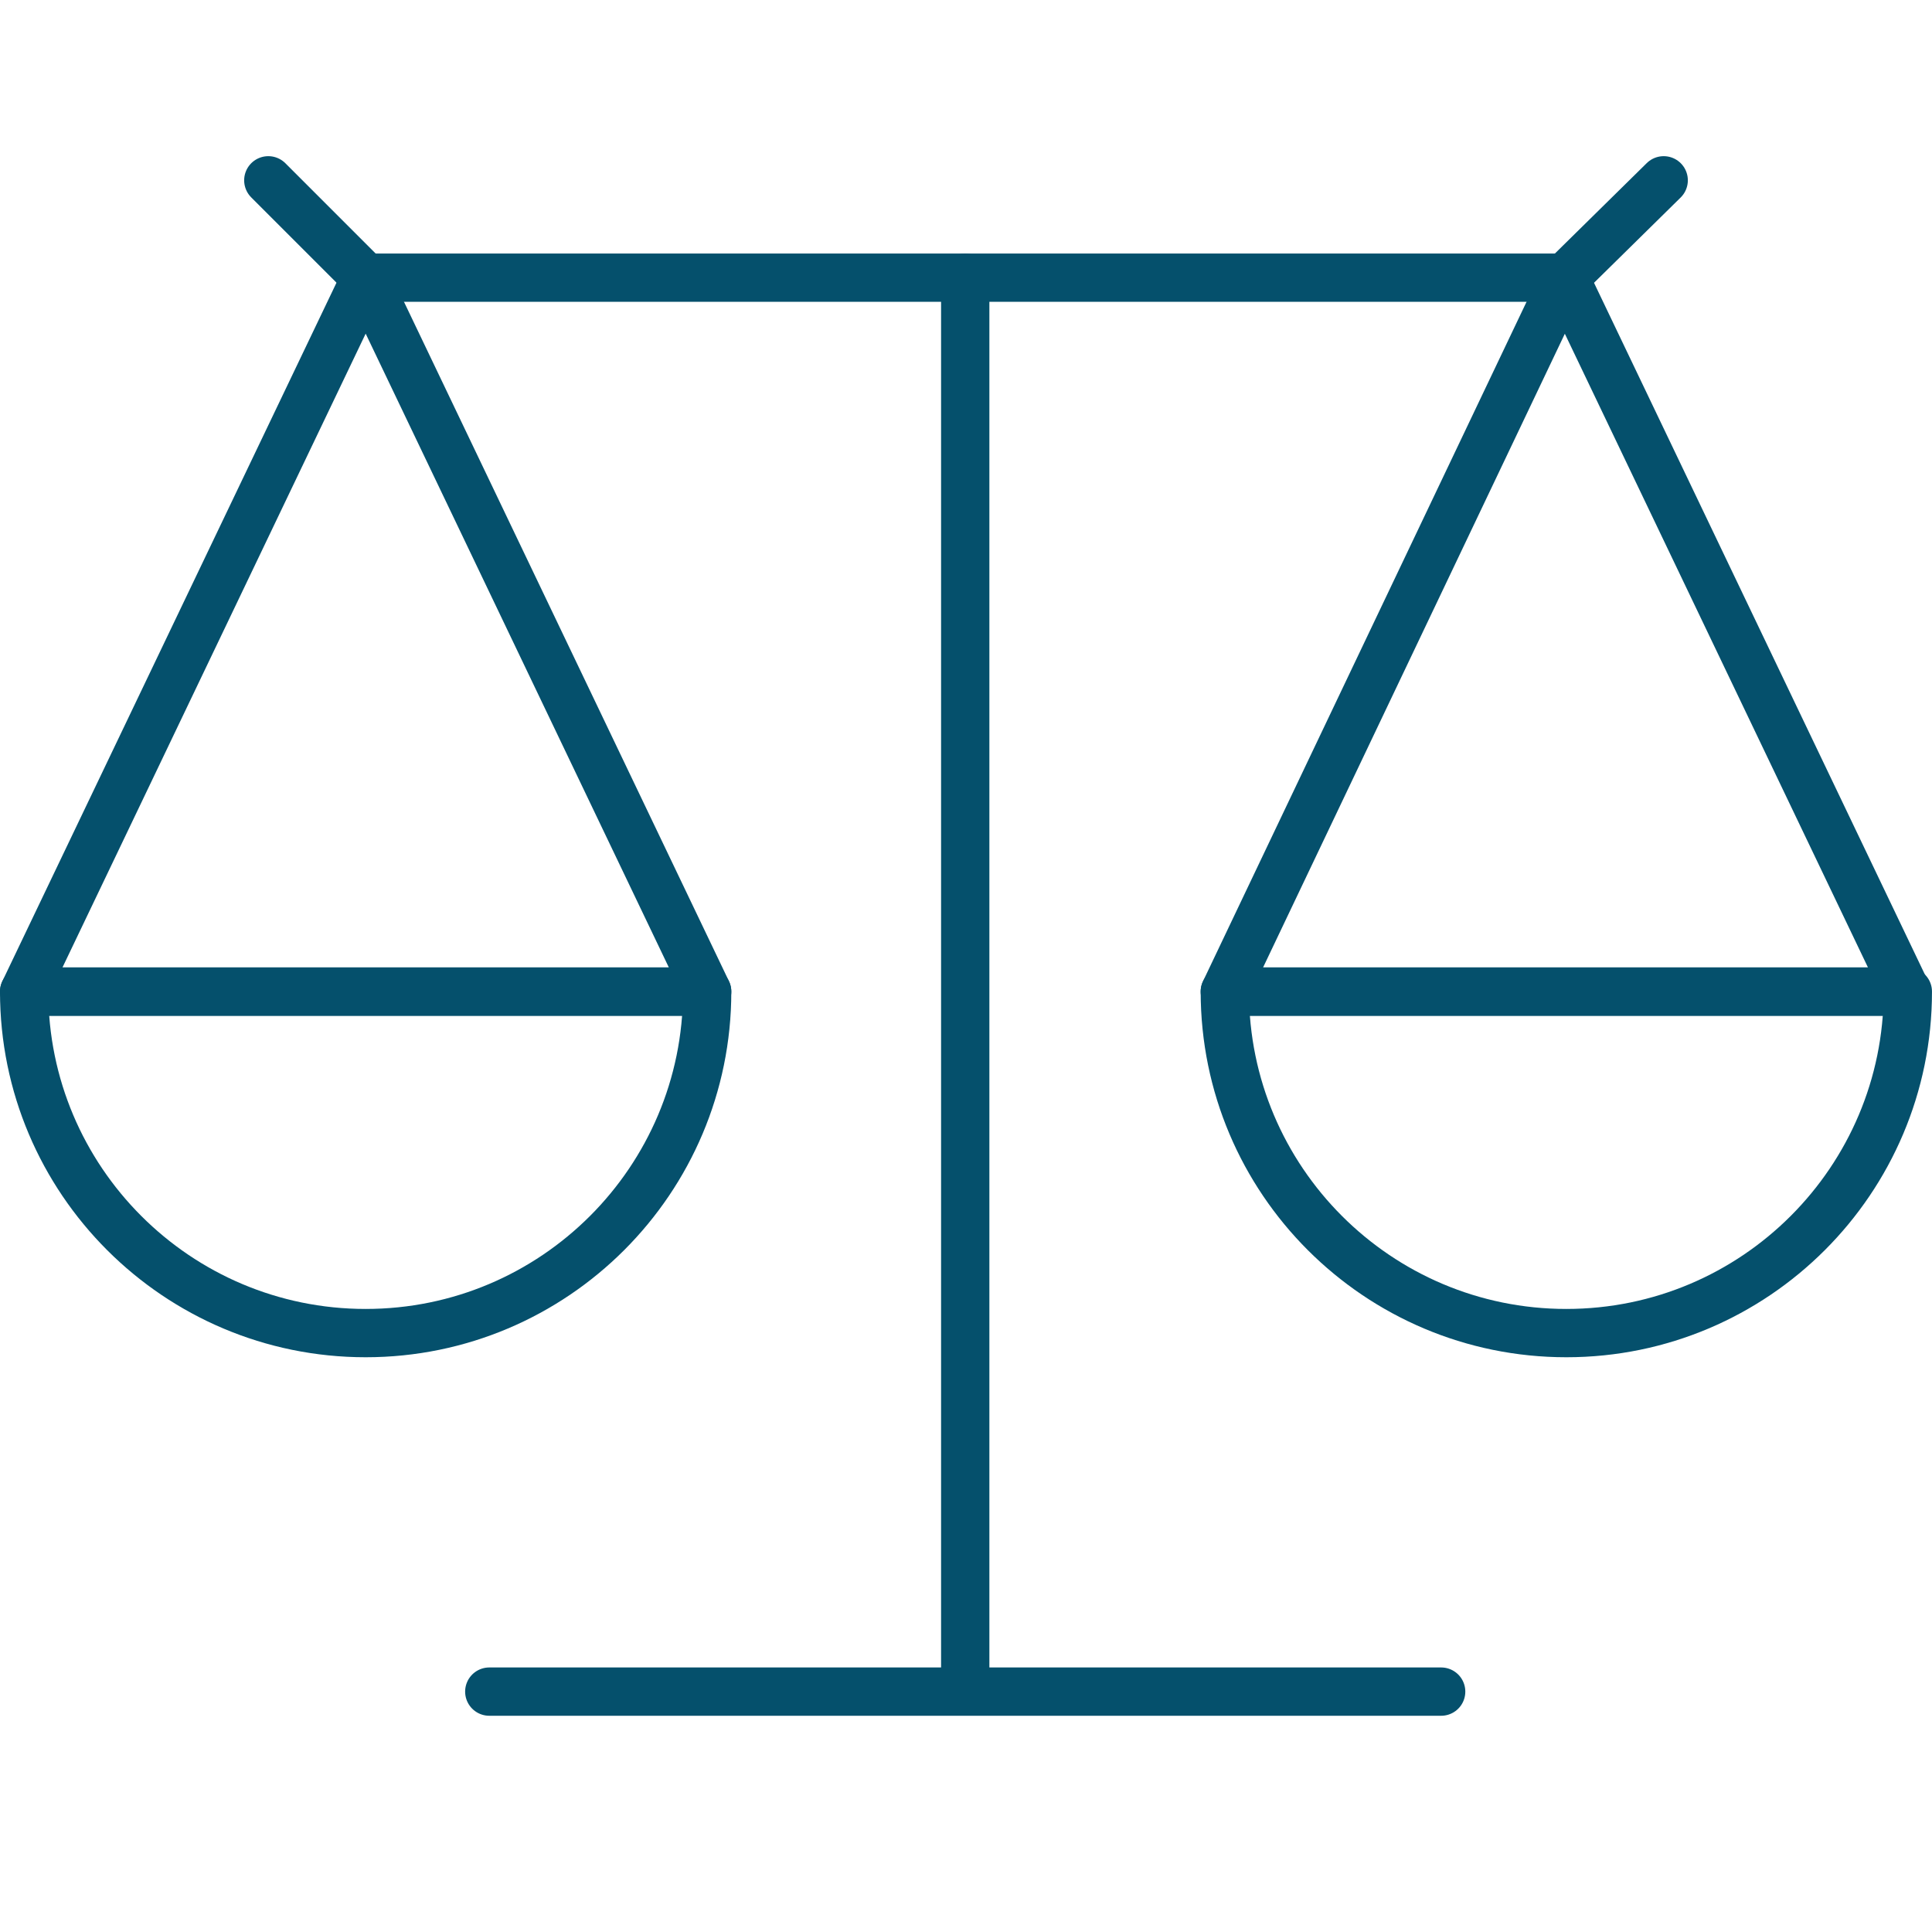
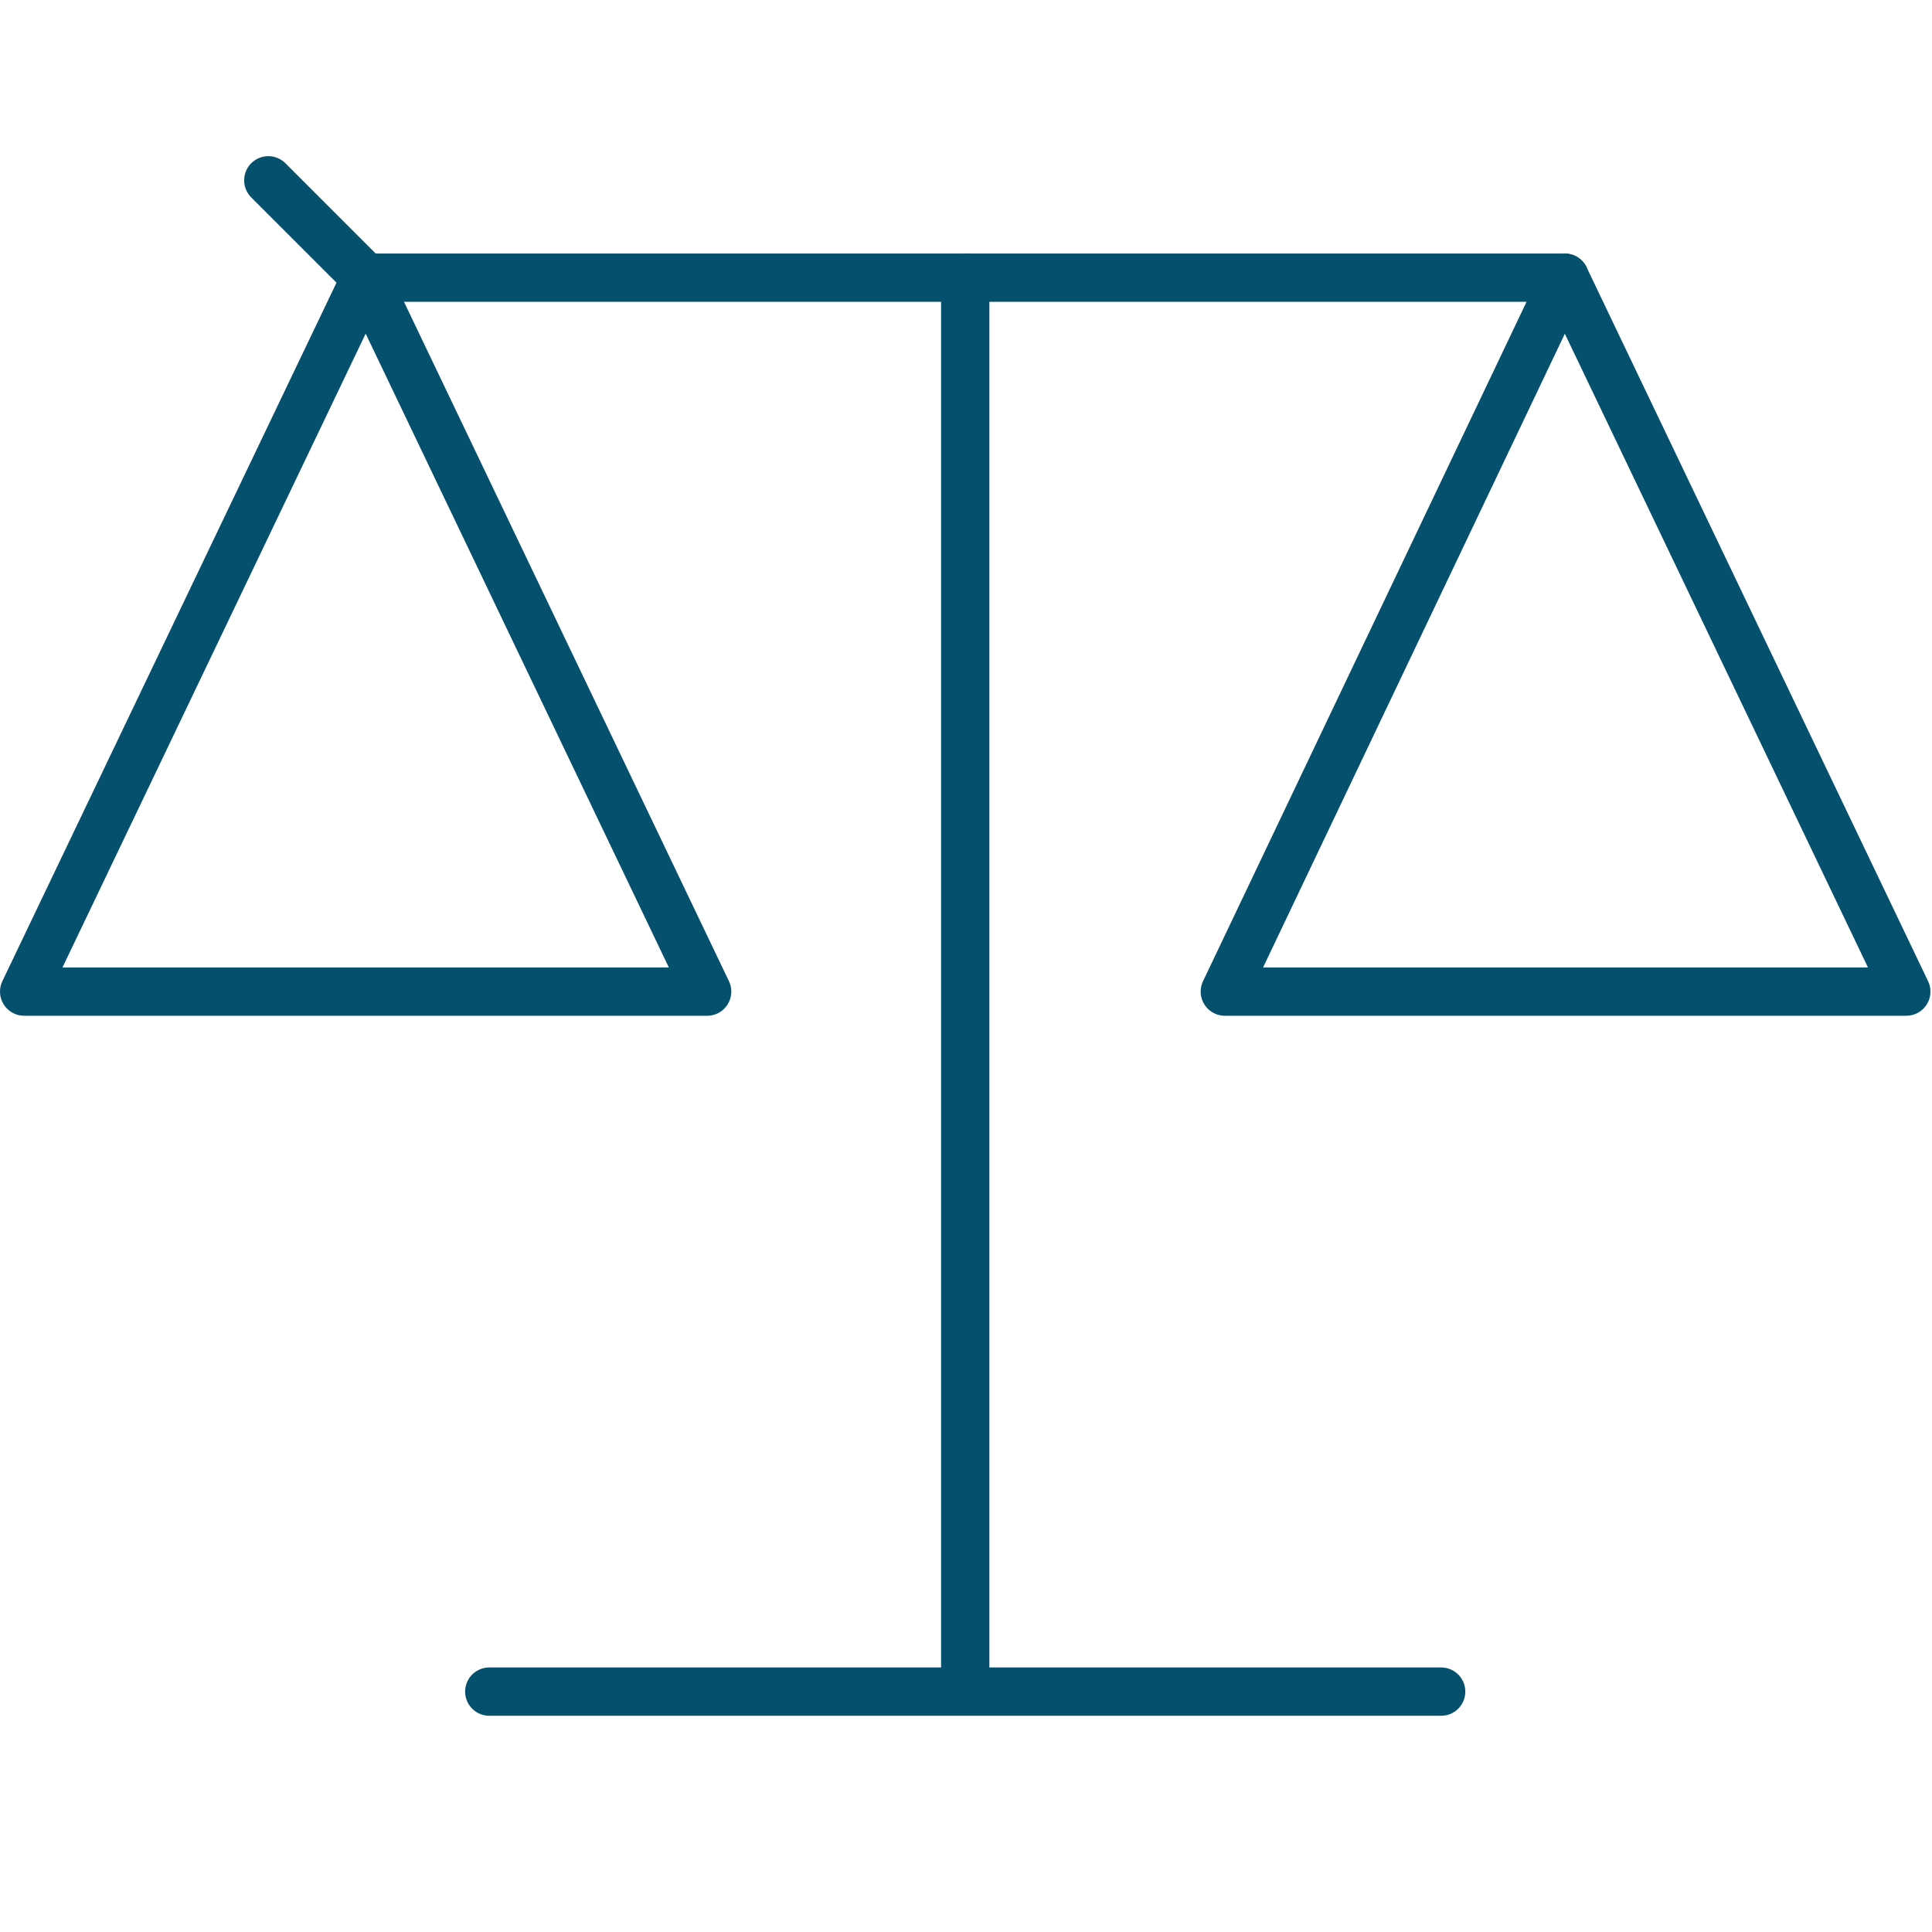
<svg xmlns="http://www.w3.org/2000/svg" width="120" height="120" viewBox="0 0 120 120" fill="none">
  <path d="M30.39 105.069H89.513" stroke="#05506C" stroke-width="3" stroke-miterlimit="10" stroke-linecap="round" stroke-linejoin="round" />
  <path d="M22.712 17.247H97.192" stroke="#05506C" stroke-width="3" stroke-miterlimit="10" stroke-linecap="round" stroke-linejoin="round" />
  <path d="M59.952 17.247V103.629" stroke="#05506C" stroke-width="3" stroke-miterlimit="10" stroke-linecap="round" stroke-linejoin="round" />
-   <path d="M1.5 61.59C1.5 73.299 11.002 82.801 22.712 82.801C34.421 82.801 43.923 73.299 43.923 61.59H1.5V61.59Z" stroke="#05506C" stroke-width="3" stroke-miterlimit="10" stroke-linecap="round" stroke-linejoin="round" />
  <path d="M1.5 61.59H43.923L22.712 17.247L1.5 61.59Z" stroke="#05506C" stroke-width="3" stroke-miterlimit="10" stroke-linecap="round" stroke-linejoin="round" />
-   <path d="M76.076 61.59C76.076 73.299 85.578 82.801 97.288 82.801C108.997 82.801 118.499 73.299 118.499 61.59H76.076V61.59Z" stroke="#05506C" stroke-width="3" stroke-miterlimit="10" stroke-linecap="round" stroke-linejoin="round" />
  <path d="M76.076 61.59H118.403L97.192 17.247L76.076 61.59Z" stroke="#05506C" stroke-width="3" stroke-miterlimit="10" stroke-linecap="round" stroke-linejoin="round" />
  <path d="M22.712 17.247L16.665 11.2" stroke="#05506C" stroke-width="3" stroke-miterlimit="10" stroke-linecap="round" stroke-linejoin="round" />
-   <path d="M97.192 17.247L103.335 11.2" stroke="#05506C" stroke-width="3" stroke-miterlimit="10" stroke-linecap="round" stroke-linejoin="round" />
</svg>